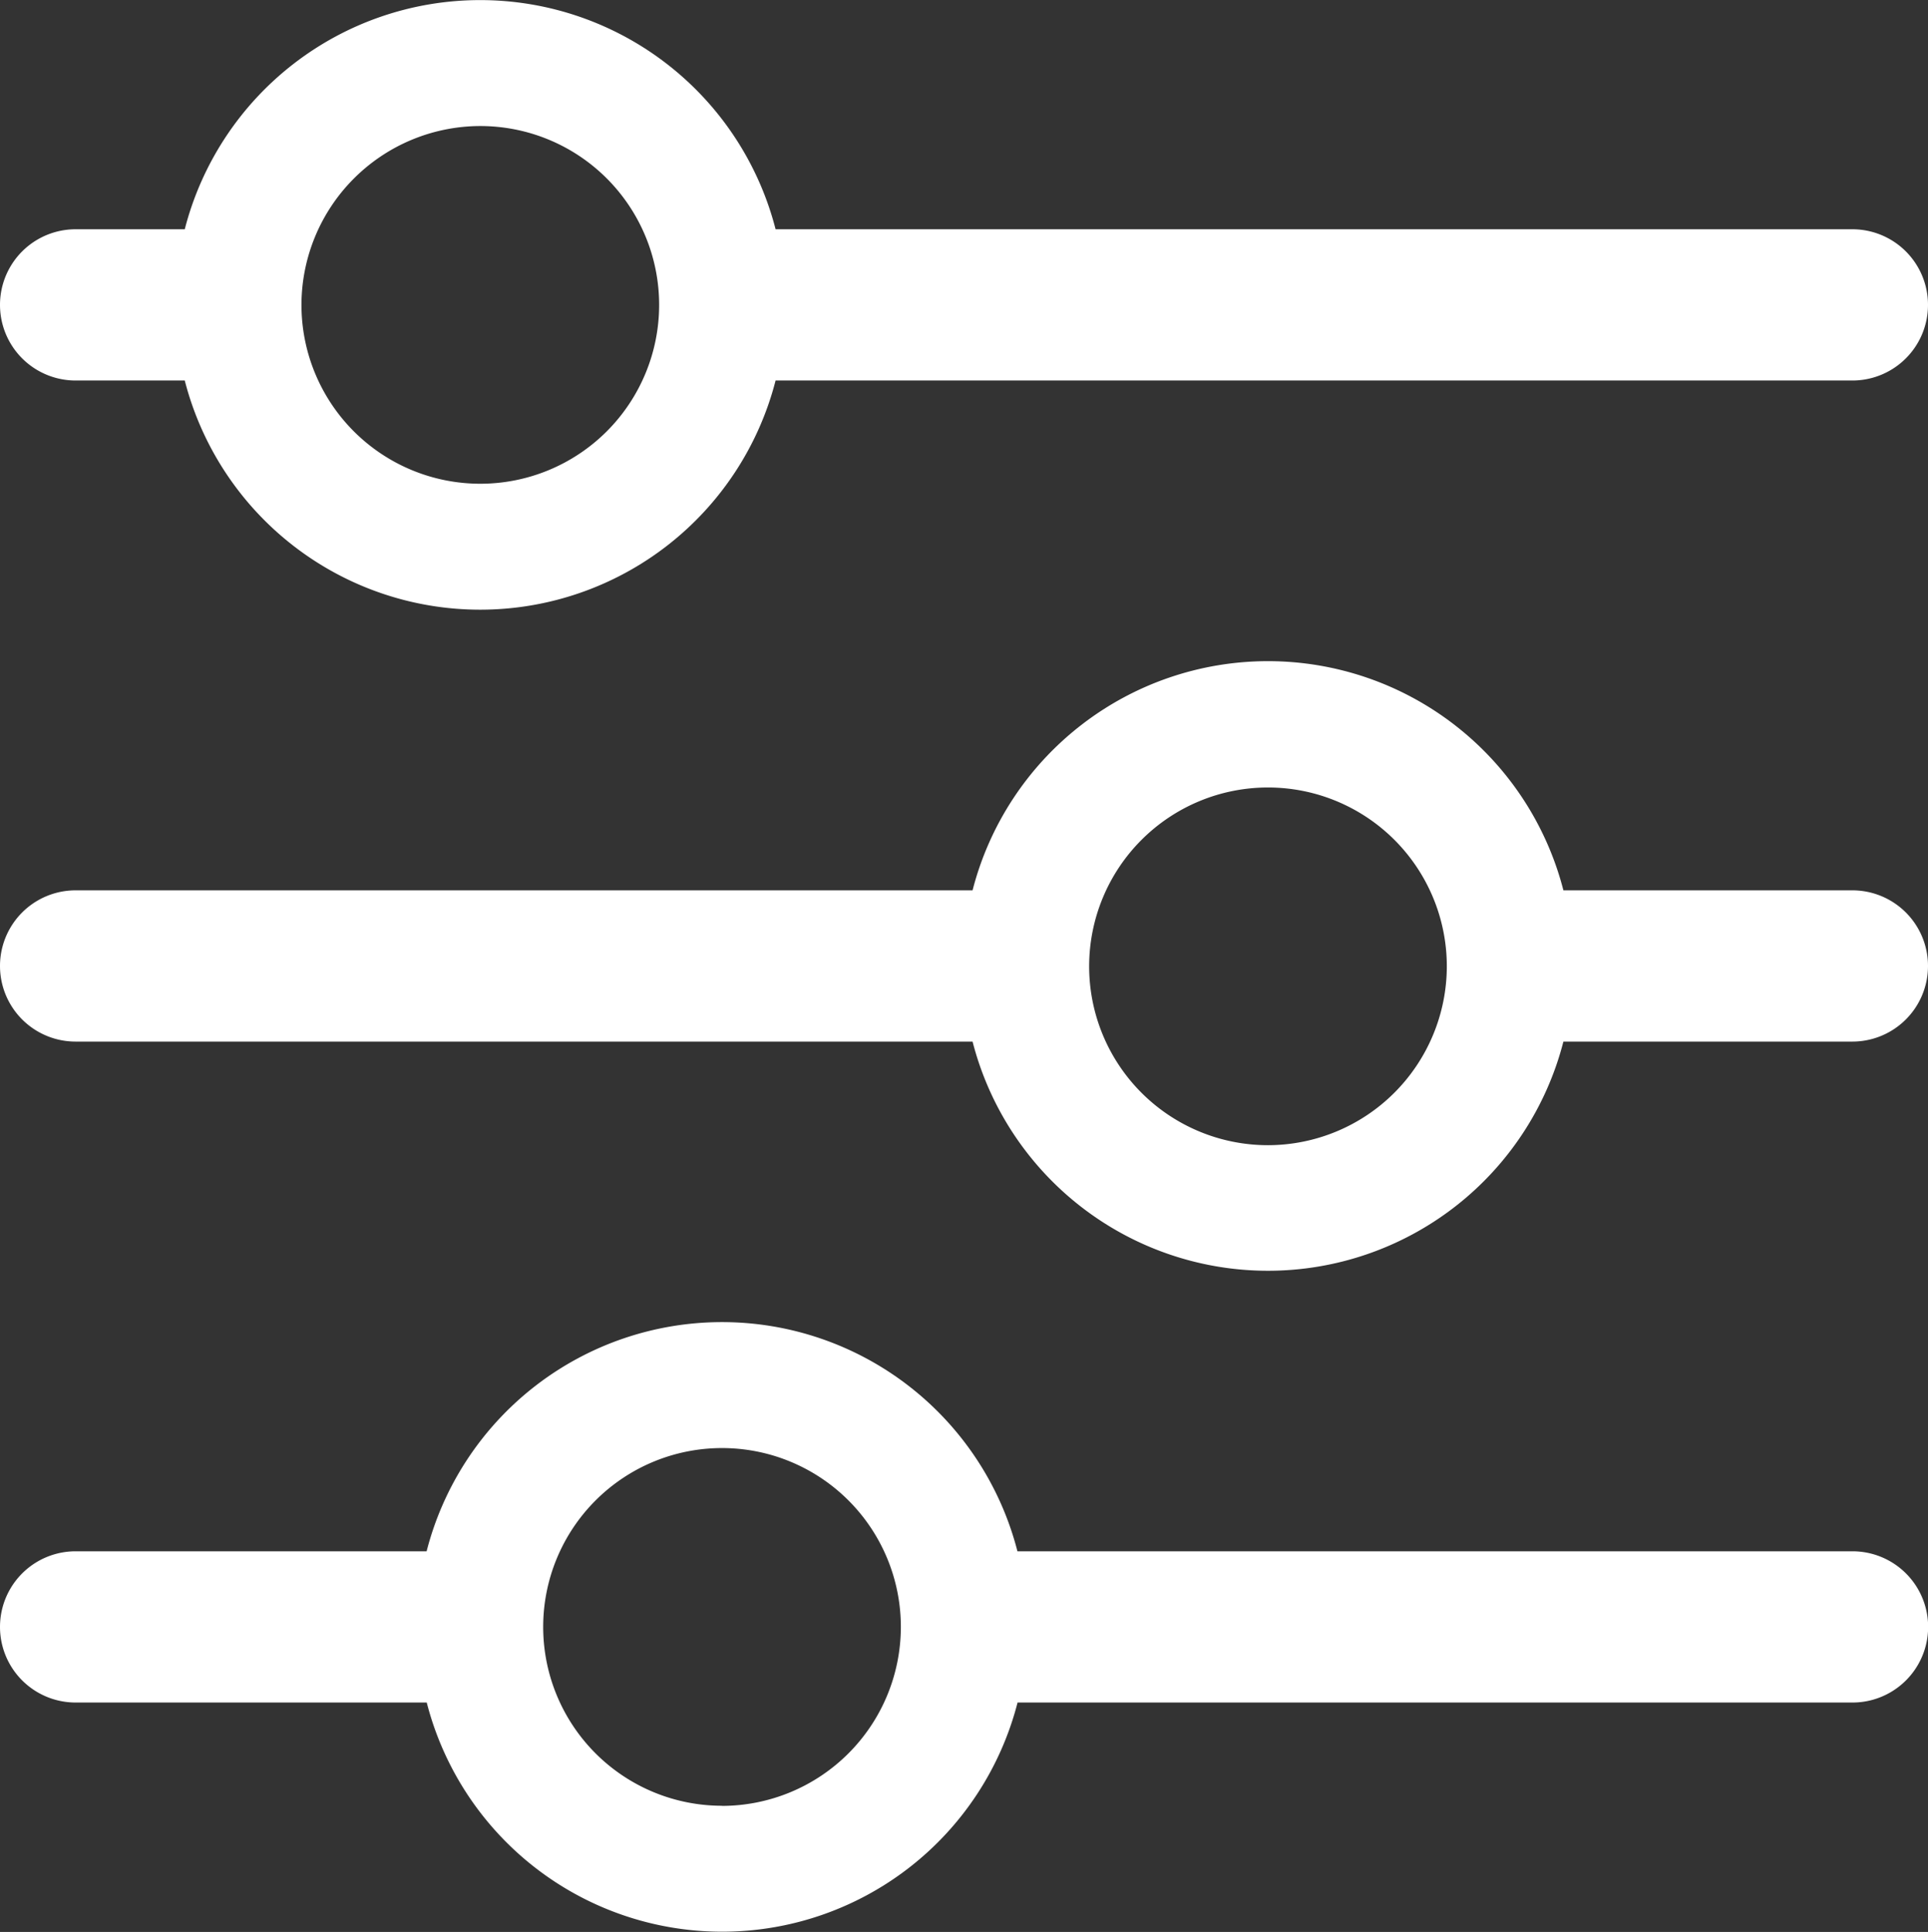
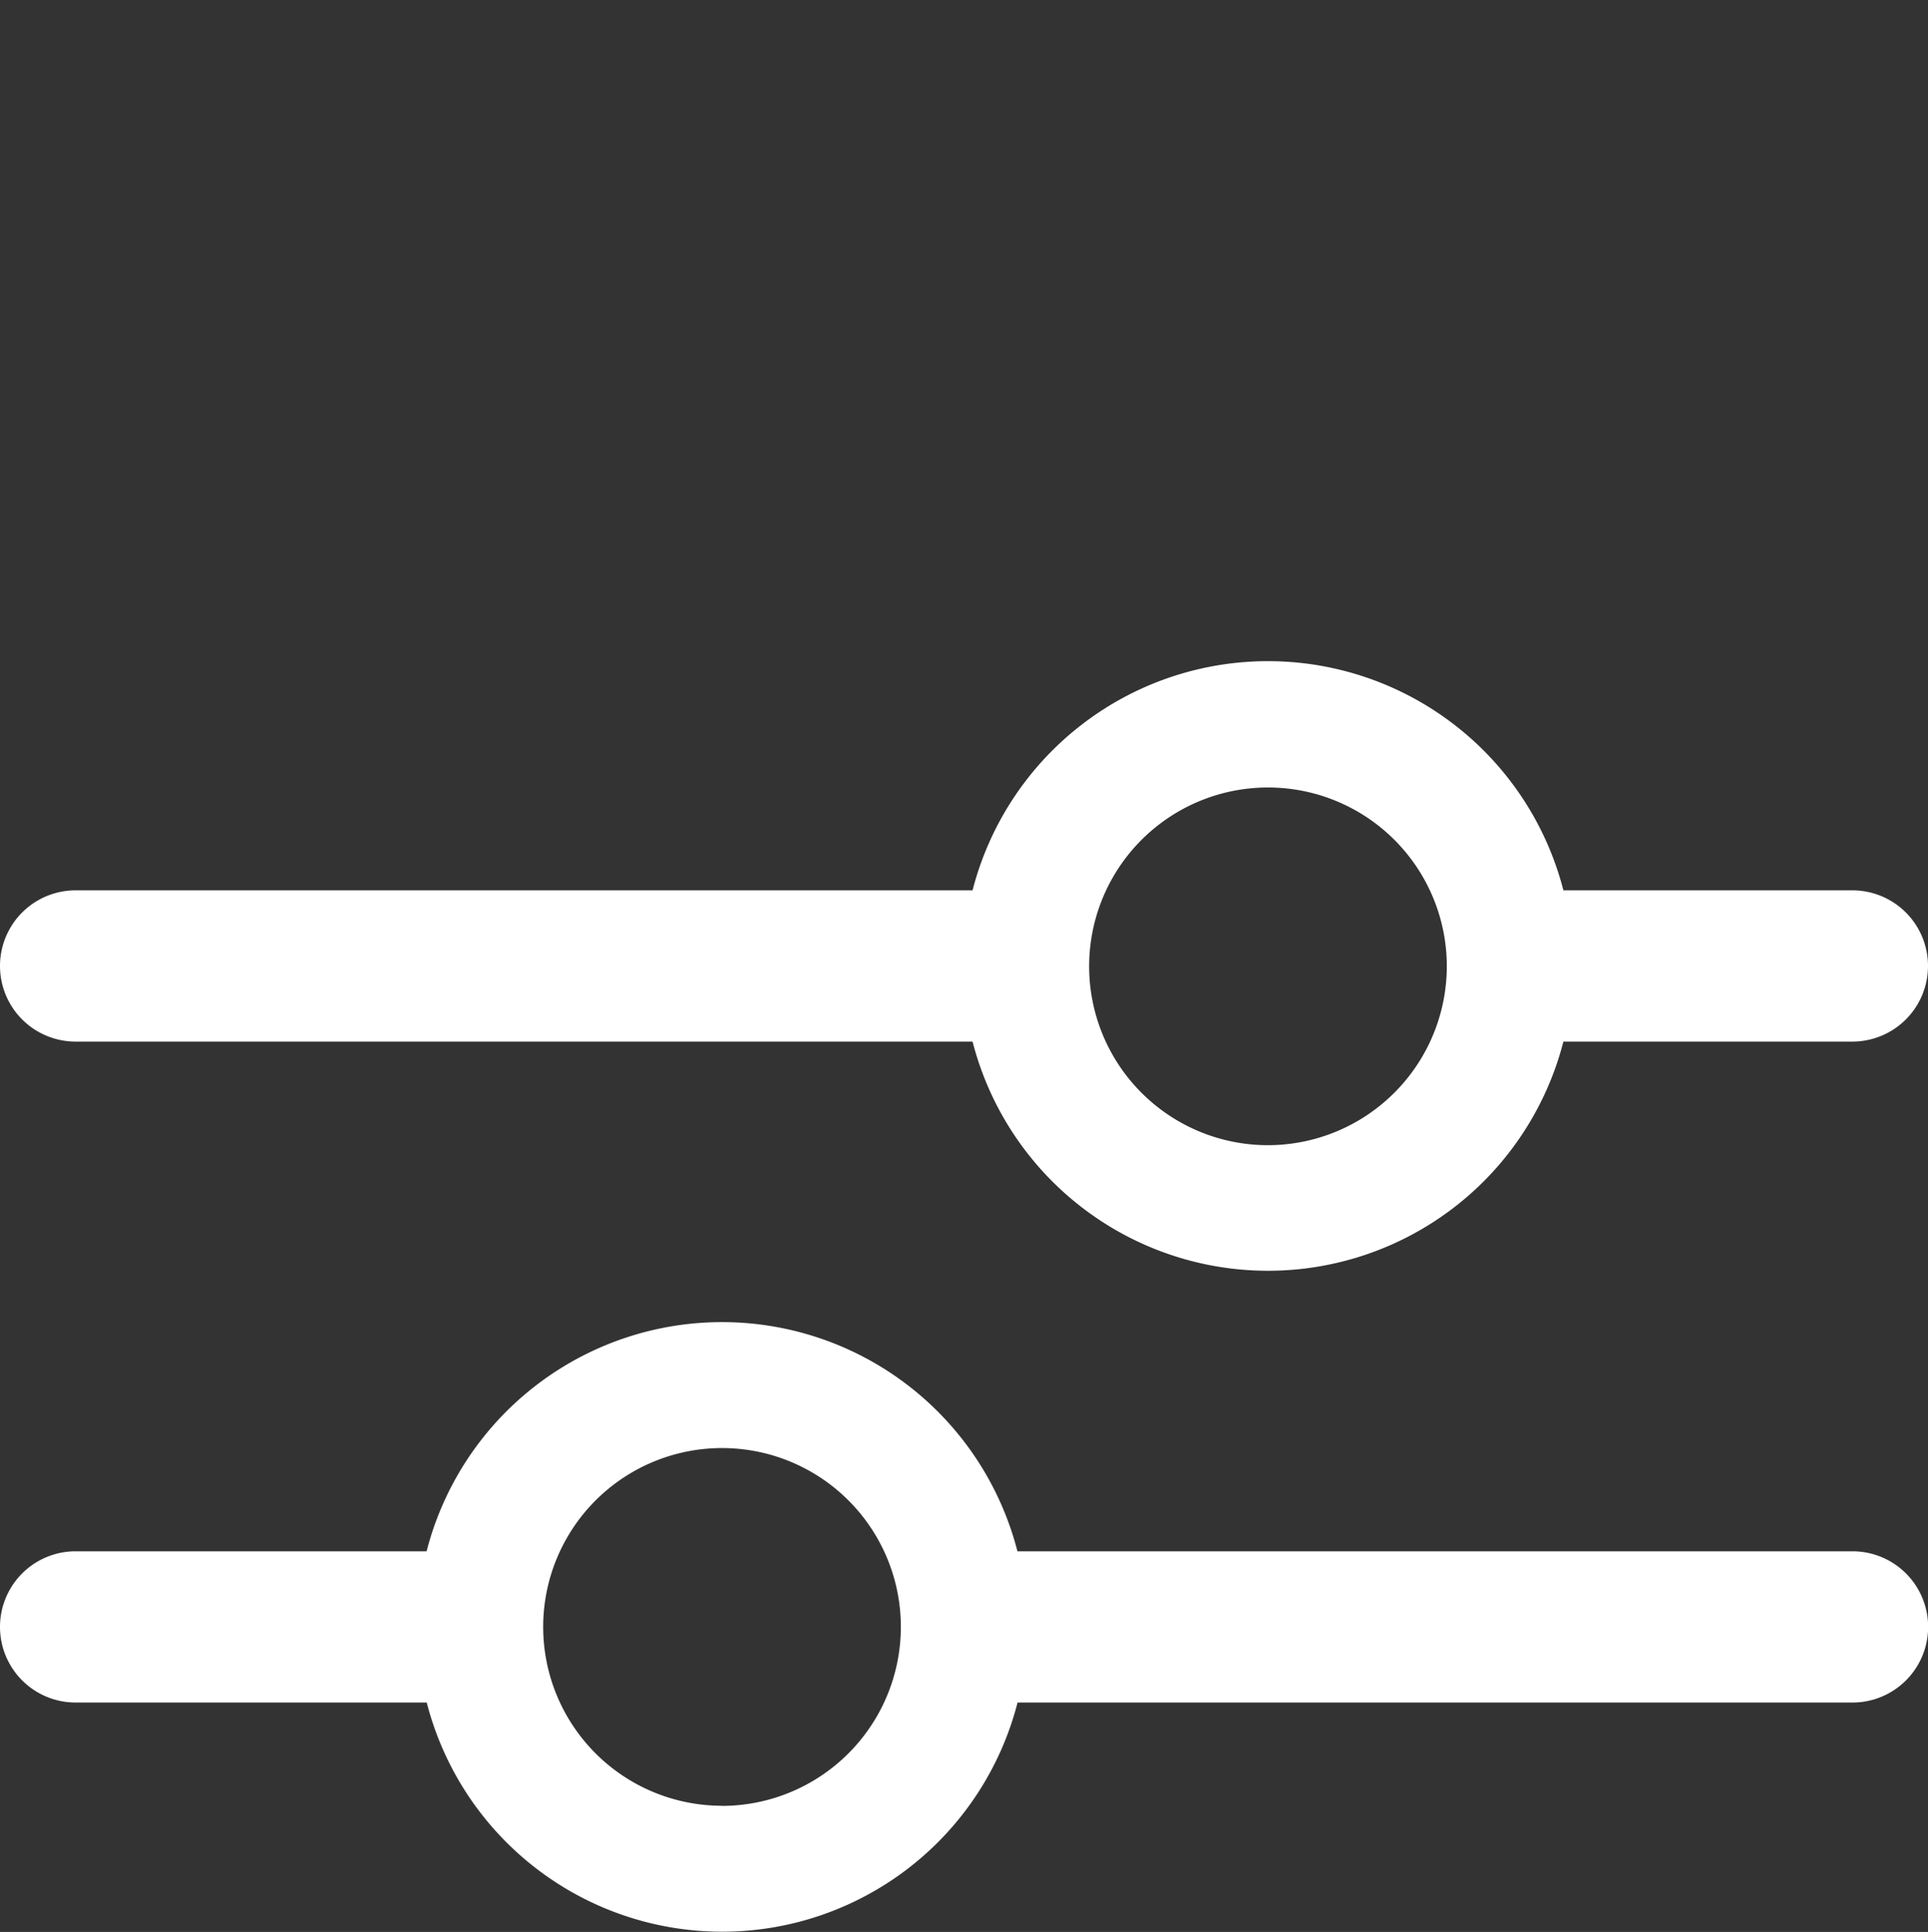
<svg xmlns="http://www.w3.org/2000/svg" id="Livello_1" data-name="Livello 1" viewBox="0 0 152.98 153.28">
  <rect x="0" y="0" width="152.98" height="153.28" fill="#333333" stroke="none" />
  <title>filter_icon</title>
-   <path d="M181.89,295.33h8.66a24.2,24.2,0,0,0,46.88,0h85.44a6,6,0,0,0,0-12H237.43a24.2,24.2,0,0,0-46.88,0h-8.66a6,6,0,0,0,0,12ZM214,275.14a14.19,14.19,0,1,1-14.19,14.19A14.21,14.21,0,0,1,214,275.14Z" transform="translate(-175.89 -265.14)" fill="white" />
  <path d="M322.87,388.22H256.62a24.2,24.2,0,0,0-46.88,0H181.89a6,6,0,0,0,0,12h27.86a24.2,24.2,0,0,0,46.88,0h66.25a6,6,0,0,0,0-12Zm-89.69,20.19a14.19,14.19,0,1,1,14.19-14.19A14.21,14.21,0,0,1,233.18,408.42Z" transform="translate(-175.89 -265.14)" fill="white" />
-   <path d="M322.87,335.78H299.94a24.2,24.2,0,0,0-46.88,0H181.89a6,6,0,0,0,0,12h71.17a24.2,24.2,0,0,0,46.88,0h22.93a6,6,0,0,0,0-12ZM276.5,356a14.19,14.19,0,1,1,14.19-14.19A14.21,14.21,0,0,1,276.5,356Z" transform="translate(-175.89 -265.14)" fill="white" />
+   <path d="M322.87,335.78H299.94a24.2,24.2,0,0,0-46.88,0H181.89a6,6,0,0,0,0,12h71.17a24.2,24.2,0,0,0,46.88,0h22.93a6,6,0,0,0,0-12ZM276.5,356a14.19,14.19,0,1,1,14.19-14.19A14.21,14.21,0,0,1,276.5,356" transform="translate(-175.89 -265.14)" fill="white" />
</svg>